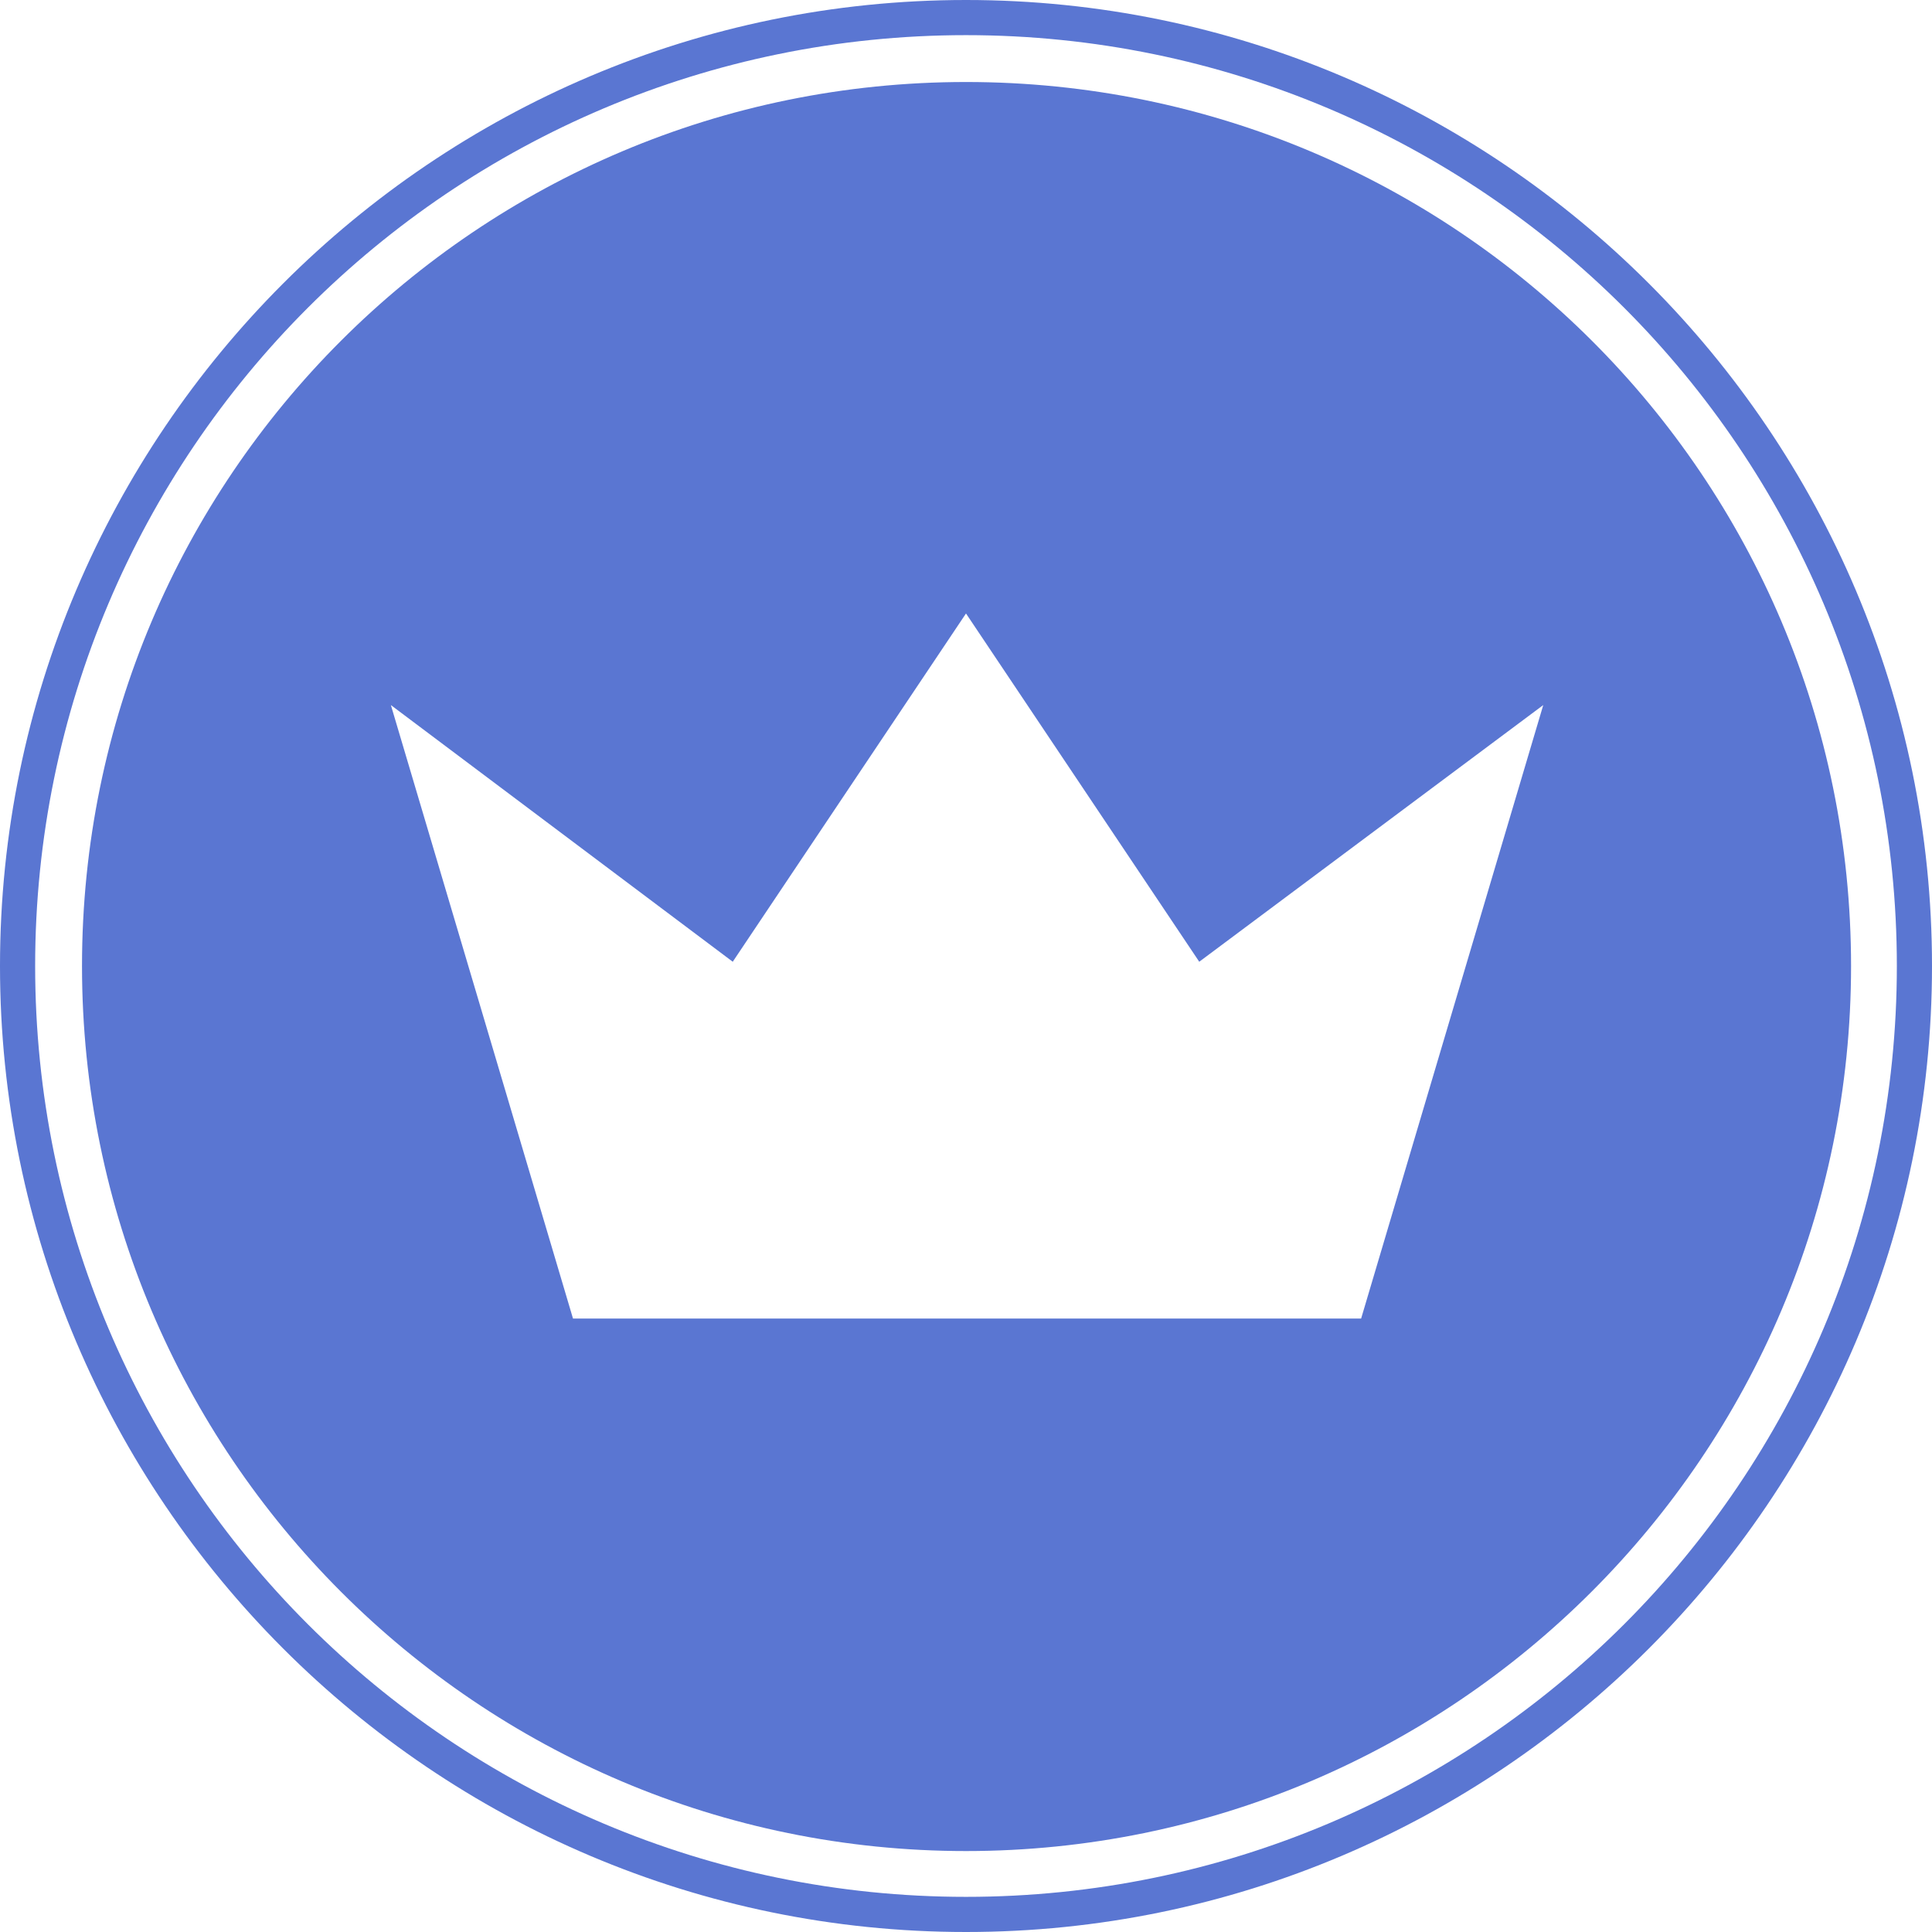
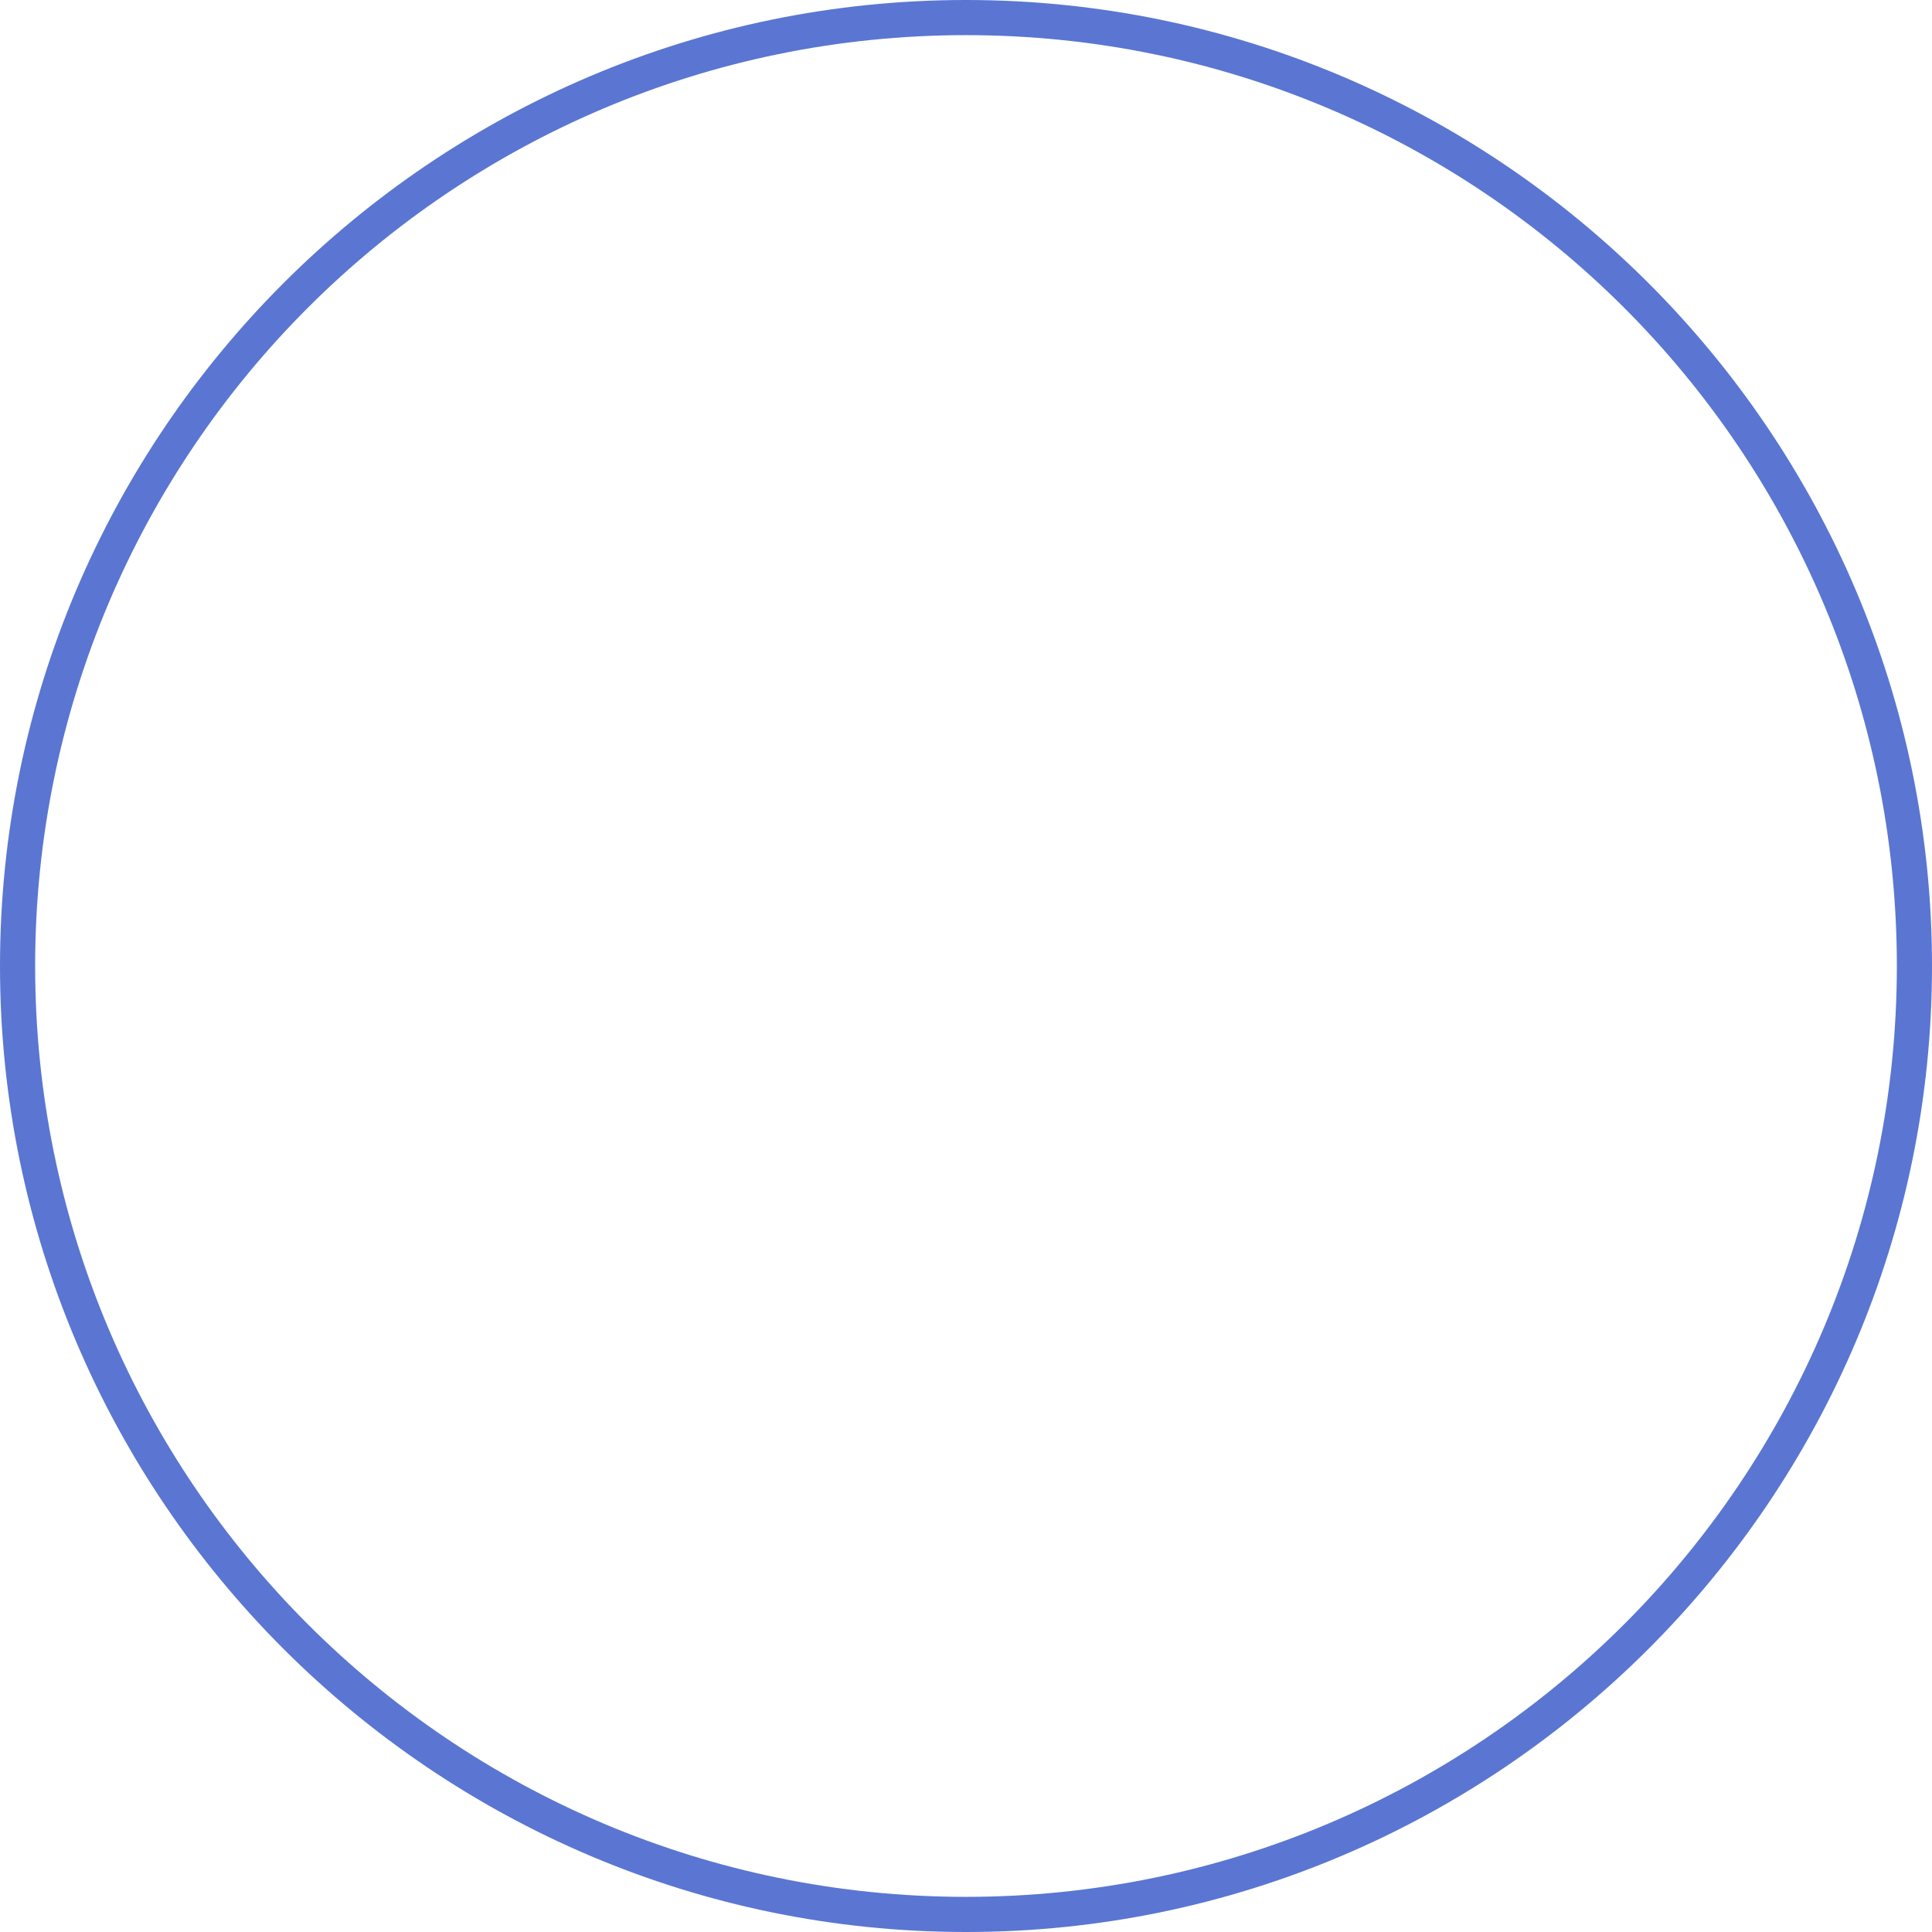
<svg xmlns="http://www.w3.org/2000/svg" id="Layer_2" data-name="Layer 2" viewBox="0 0 18.14 18.14">
  <defs>
    <style>
      .cls-1 {
        fill: #5a76d2;
      }
    </style>
  </defs>
  <g id="Layer_1-2" data-name="Layer 1">
    <path class="cls-1" d="M9.07,0c2.5,0,4.77,1.02,6.41,2.66,1.64,1.64,2.66,3.91,2.66,6.41s-1.02,4.77-2.66,6.41c-1.64,1.64-3.91,2.66-6.41,2.66s-4.77-1.02-6.41-2.66c-1.64-1.64-2.66-3.91-2.66-6.41S1.02,4.3,2.66,2.66c1.64-1.64,3.91-2.66,6.41-2.66h0ZM15.25,2.89c-1.58-1.58-3.77-2.56-6.18-2.56s-4.6.98-6.18,2.56S.33,6.66.33,9.07s.98,4.6,2.56,6.18,3.77,2.56,6.18,2.56,4.6-.98,6.18-2.56,2.56-3.77,2.56-6.18-.98-4.6-2.56-6.18h0Z" />
-     <path class="cls-1" d="M9.07.77C4.49.77.77,4.48.77,9.07s3.72,8.31,8.3,8.31,8.31-3.72,8.31-8.31S13.66.77,9.07.77ZM12.77,12.38h-7.39l-1.71-5.76,3.21,2.41,2.19-3.27,2.19,3.27,3.23-2.41-1.71,5.76Z" />
  </g>
</svg>